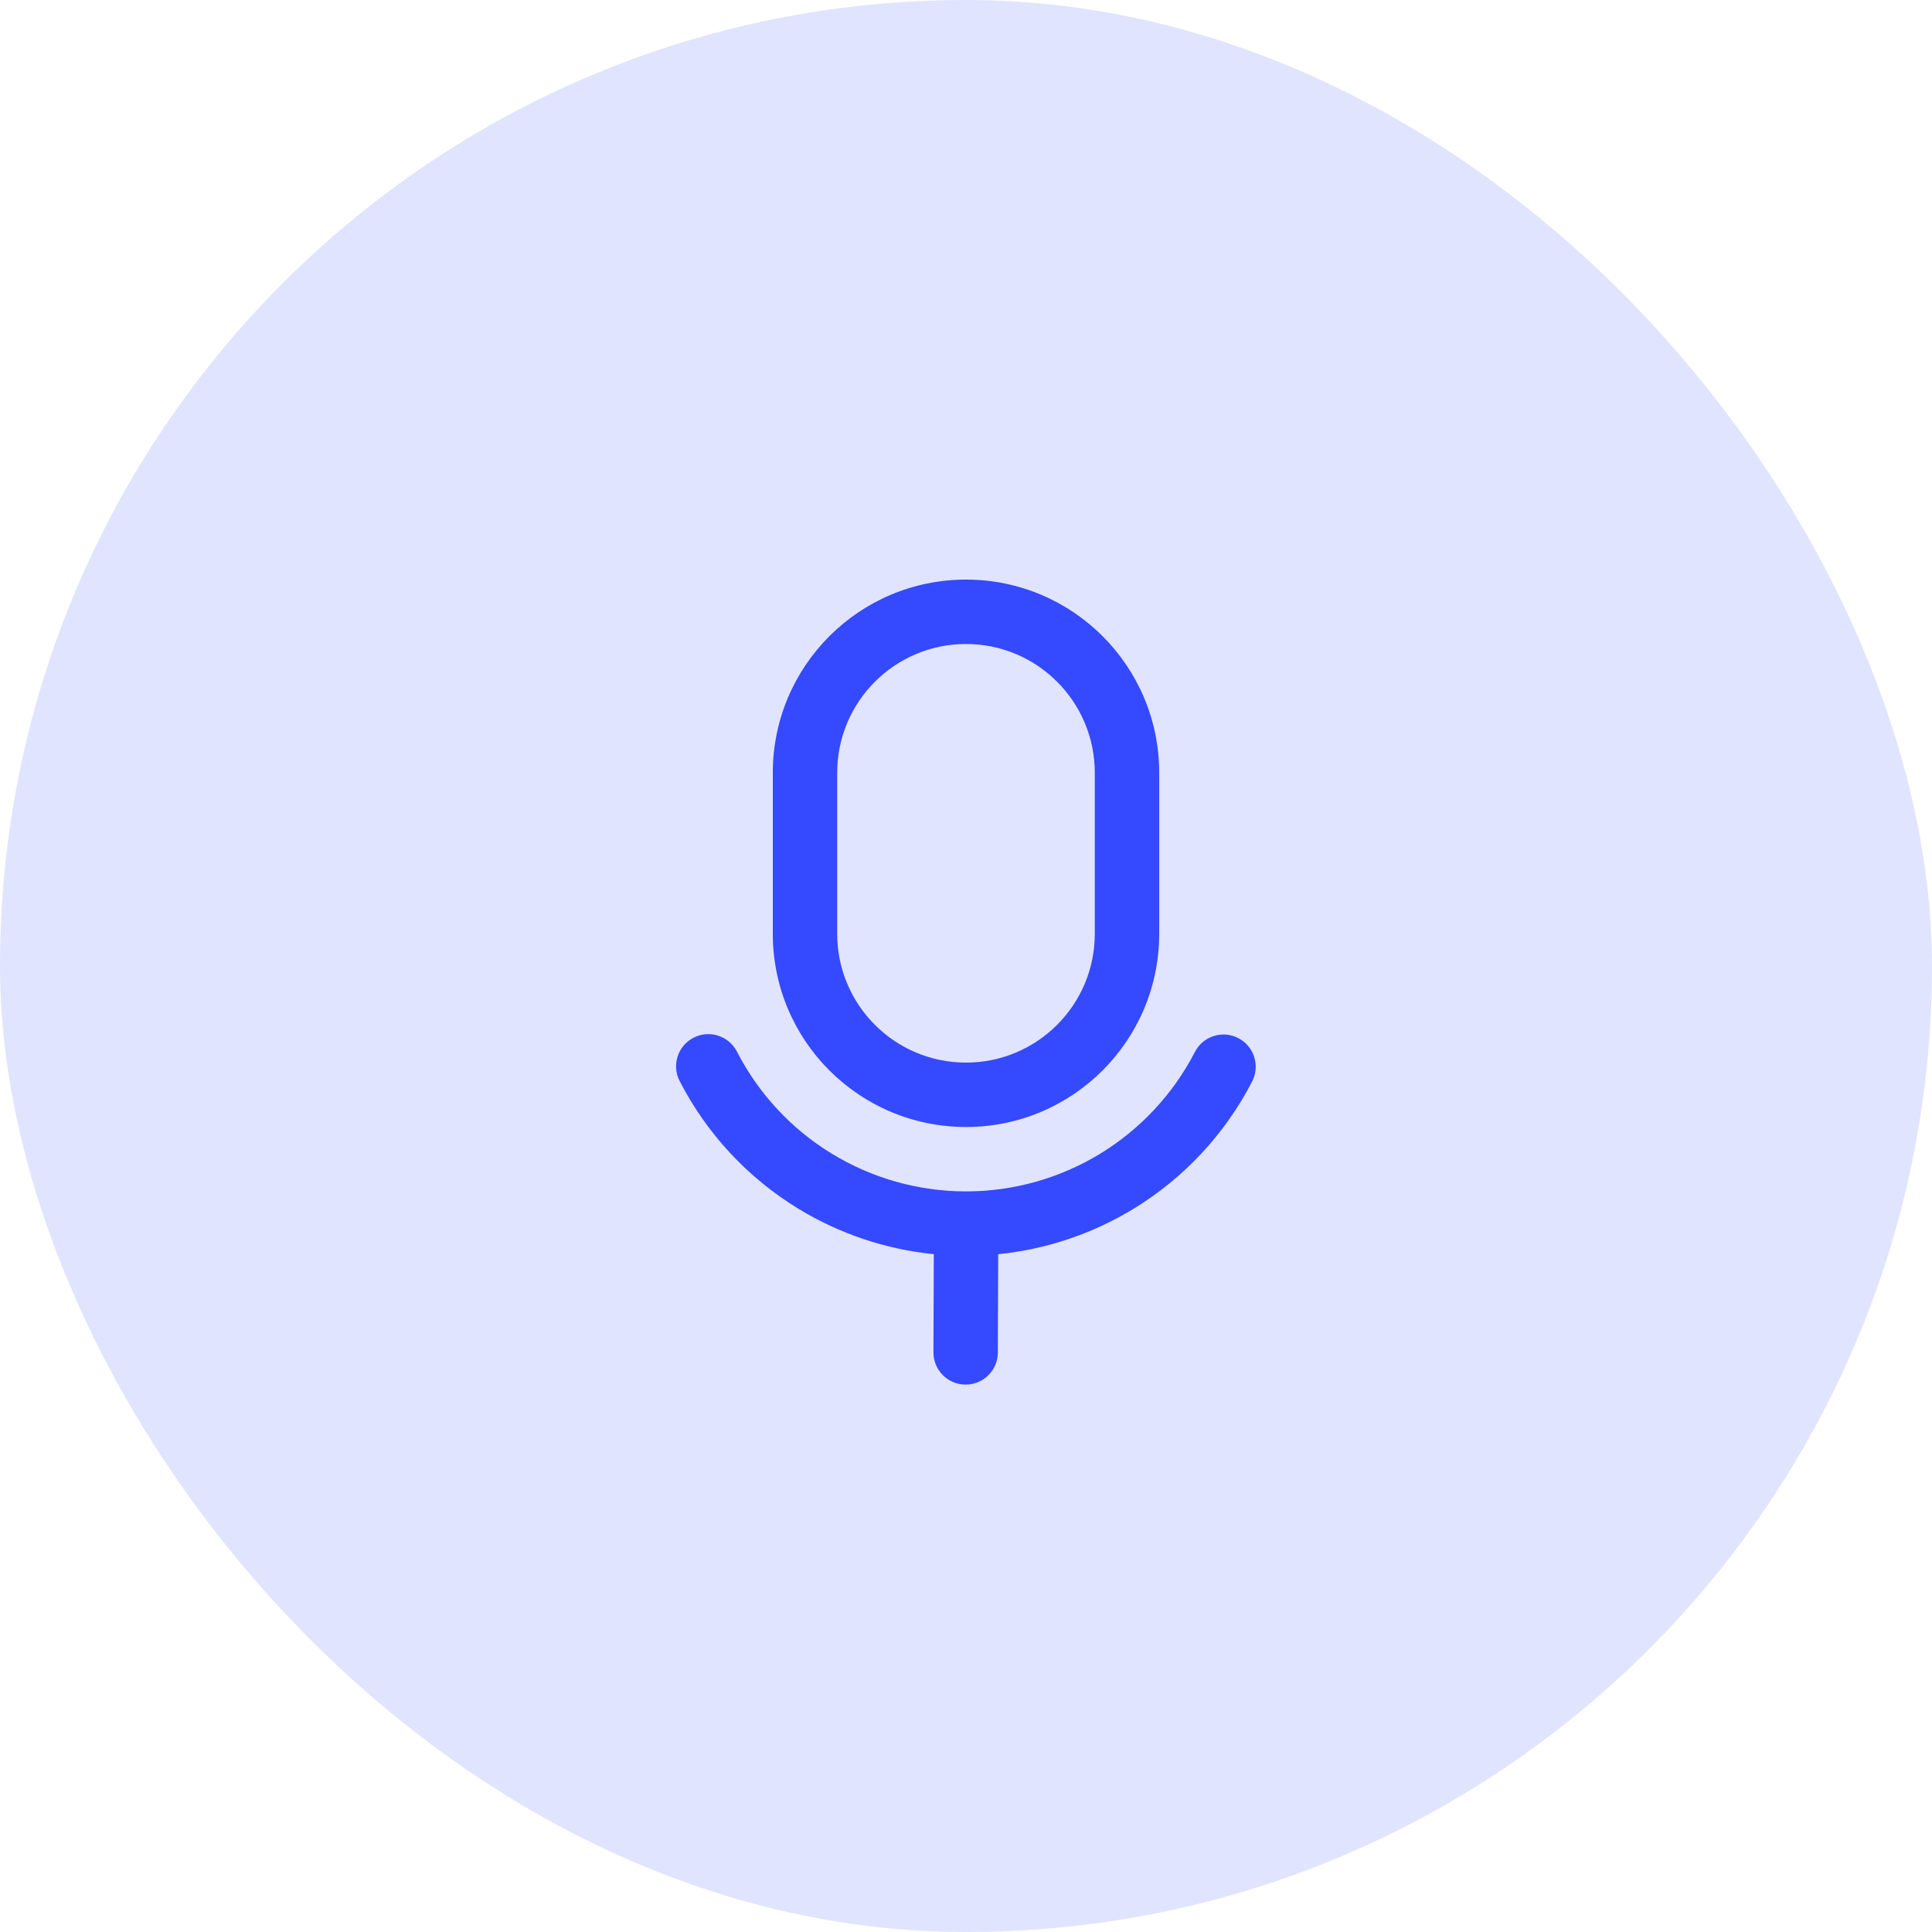
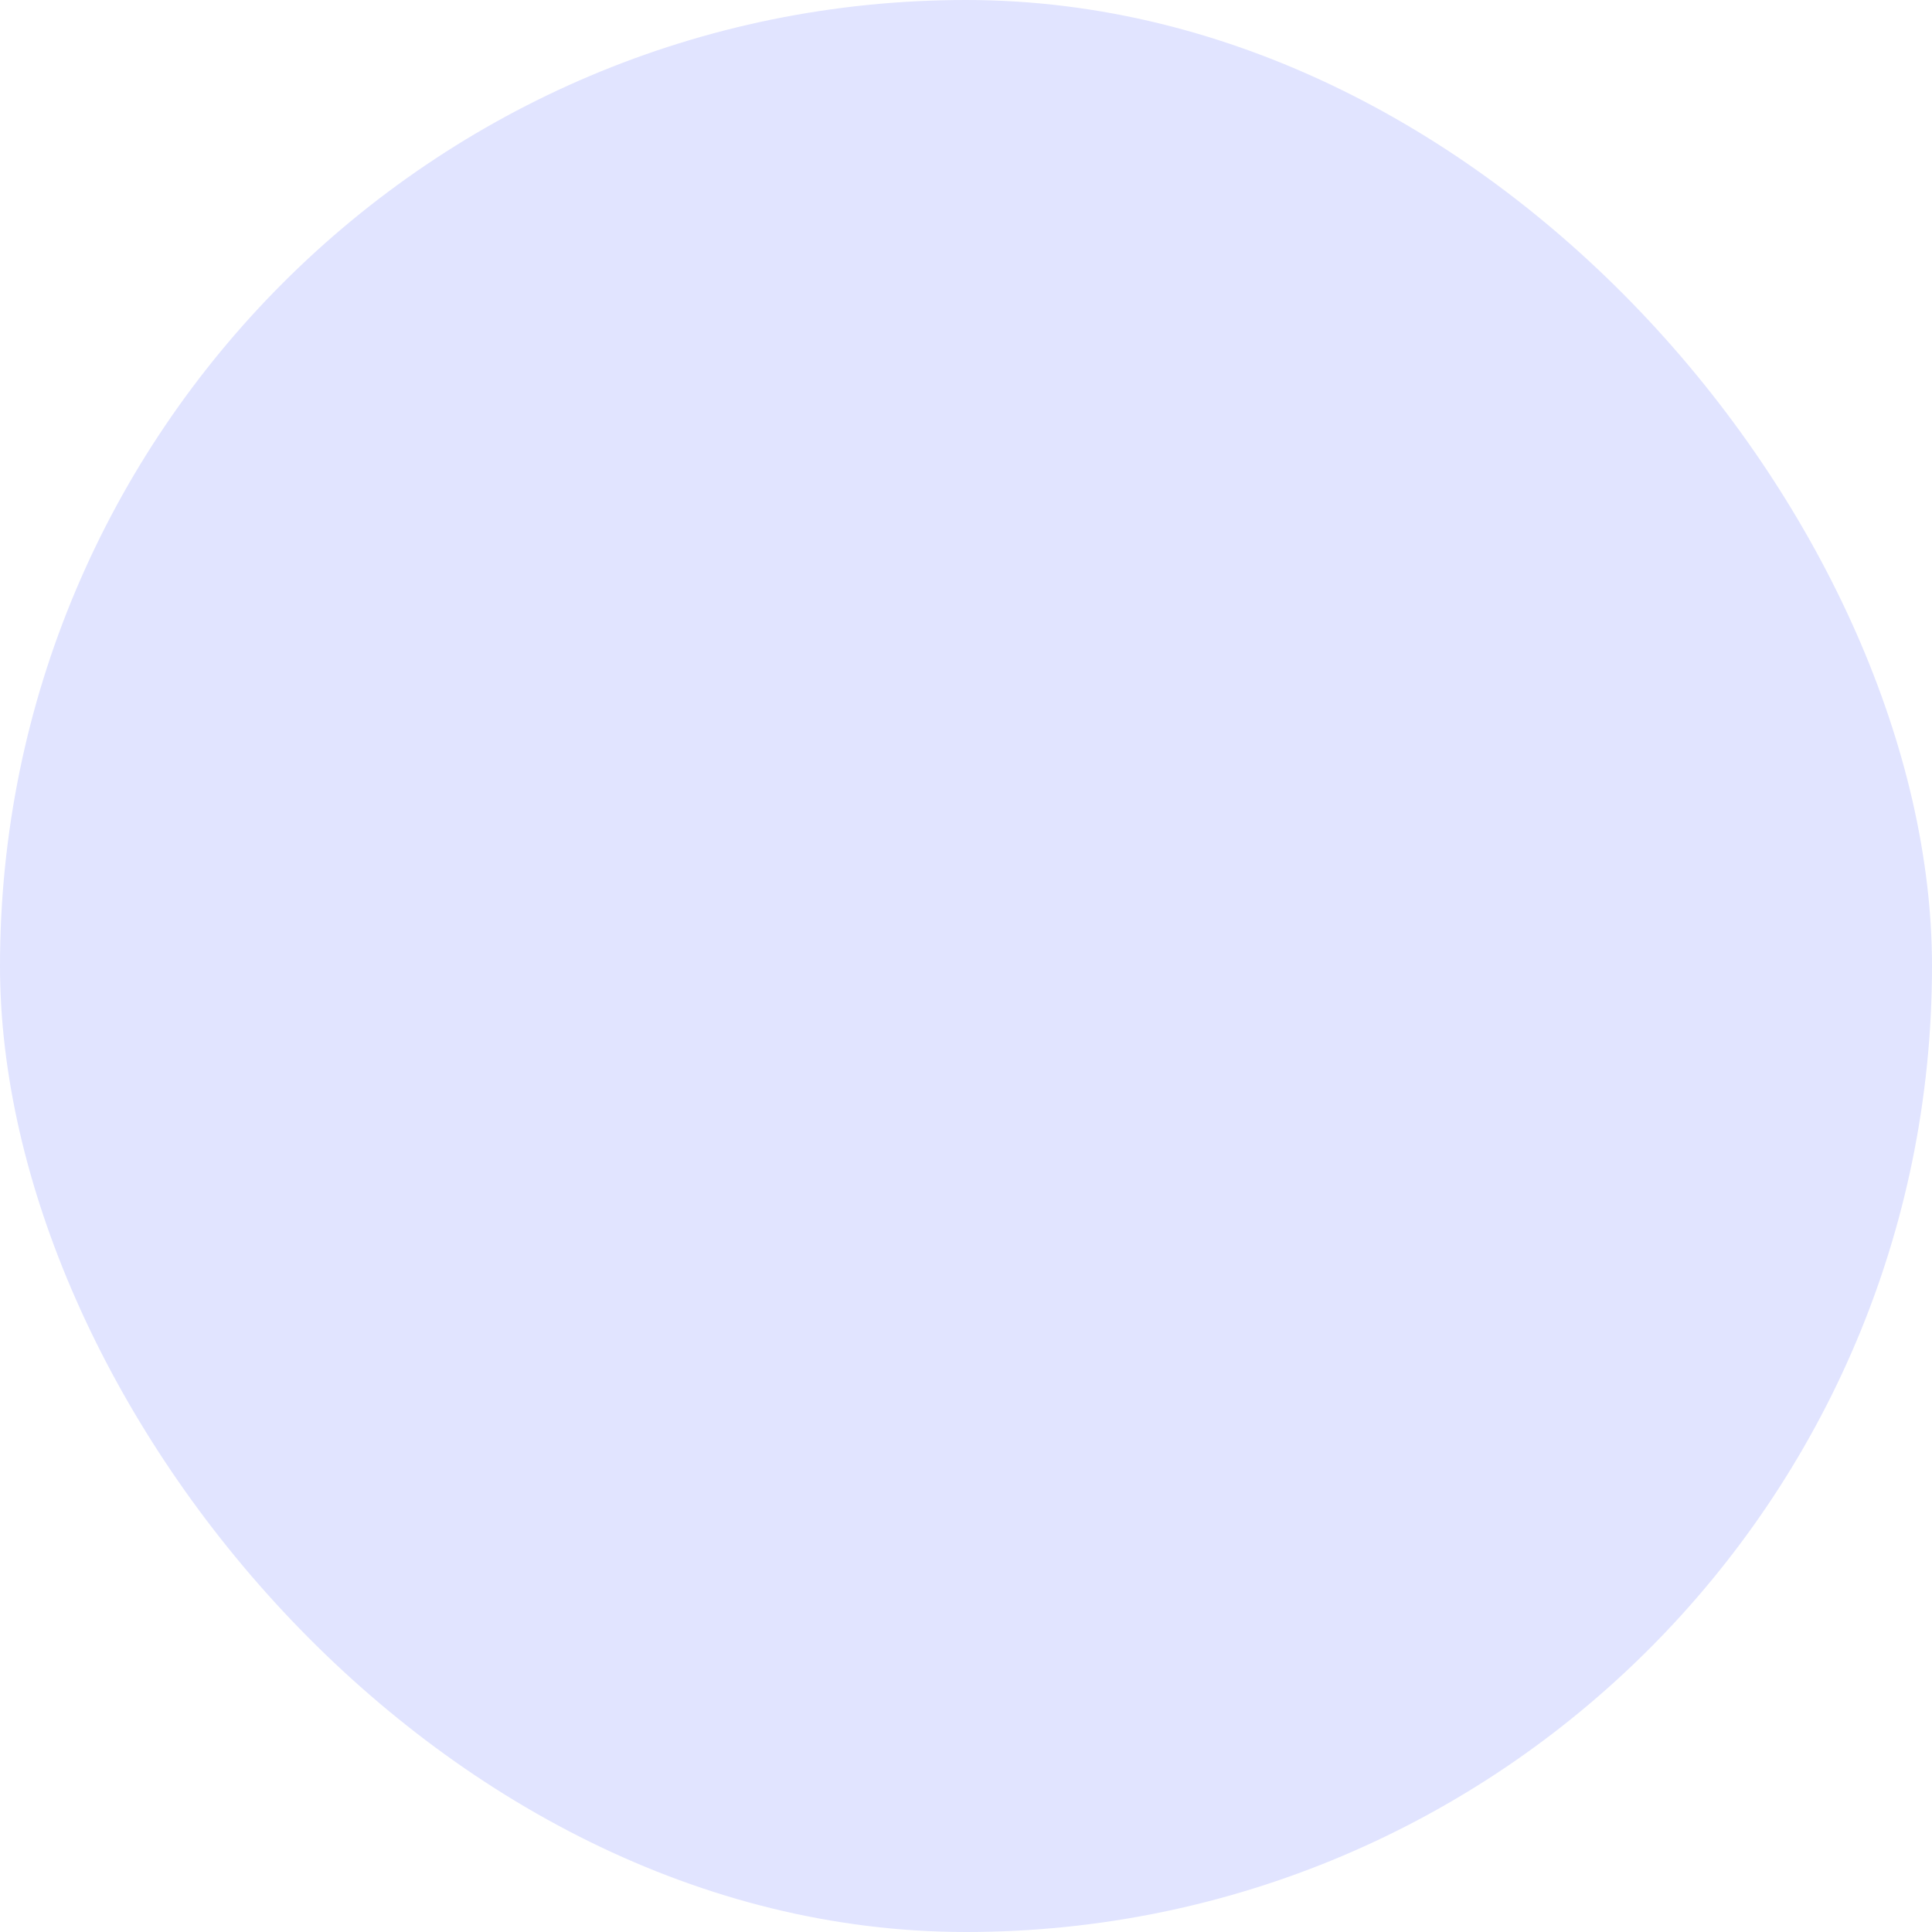
<svg xmlns="http://www.w3.org/2000/svg" width="60" height="60" viewBox="0 0 60 60" fill="none">
  <rect width="60" height="60" rx="30" fill="#E1E4FF" />
-   <path fill-rule="evenodd" clip-rule="evenodd" d="M34 29V24C34 21.791 32.209 20 30 20C27.791 20 26 21.791 26 24V29C26 31.209 27.791 33 30 33C32.209 33 34 31.209 34 29ZM30 18C26.686 18 24 20.686 24 24V29C24 32.314 26.686 35 30 35C33.314 35 36 32.314 36 29V24C36 20.686 33.314 18 30 18ZM21.539 32.227C22.03 31.974 22.633 32.167 22.886 32.658C23.558 33.965 24.576 35.062 25.83 35.827C27.084 36.593 28.525 36.999 29.994 37C31.463 37.001 32.904 36.598 34.16 35.834C35.415 35.07 36.435 33.975 37.109 32.669C37.362 32.178 37.965 31.986 38.456 32.239C38.947 32.492 39.139 33.096 38.886 33.587C38.044 35.218 36.768 36.587 35.2 37.542C33.919 38.322 32.483 38.801 30.999 38.95C31 38.968 31 38.986 31 39.004L30.989 42.004C30.987 42.556 30.538 43.002 29.986 43C29.433 42.998 28.987 42.549 28.989 41.996L29 38.996C29 38.981 29 38.965 29.001 38.95C27.513 38.801 26.072 38.318 24.788 37.534C23.22 36.577 21.947 35.206 21.107 33.573C20.854 33.082 21.048 32.479 21.539 32.227Z" fill="#3549FF" />
</svg>